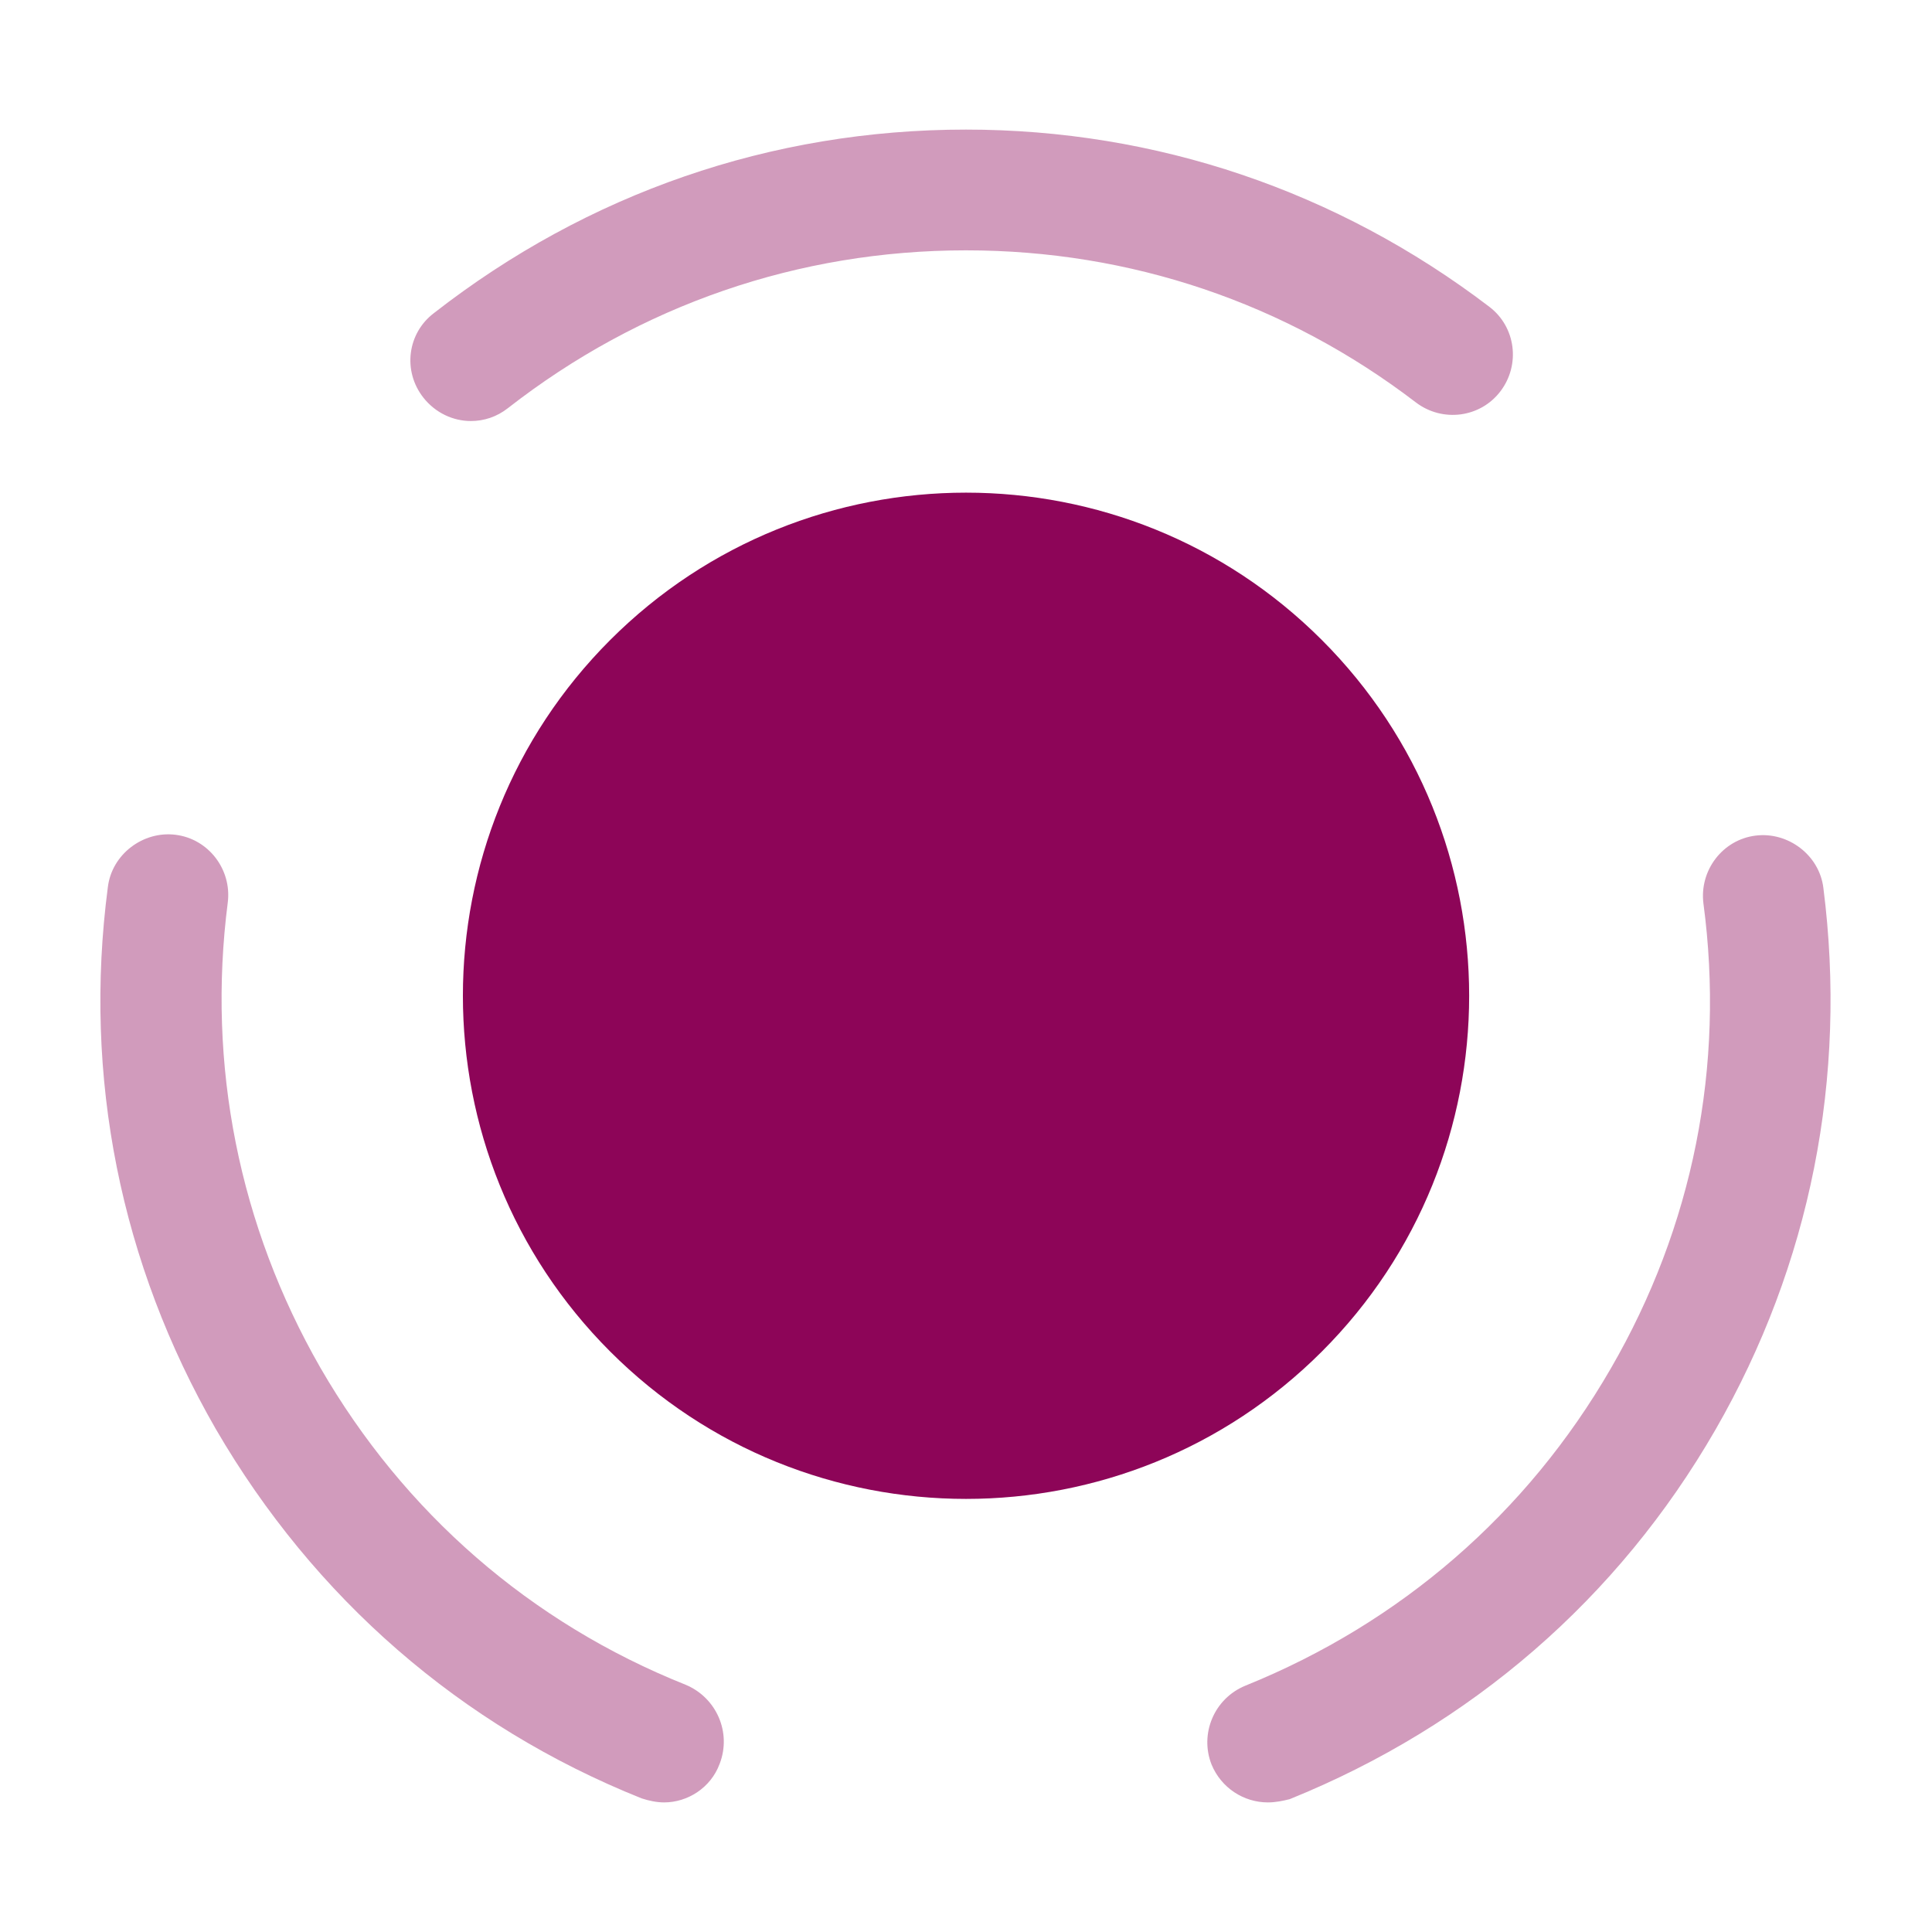
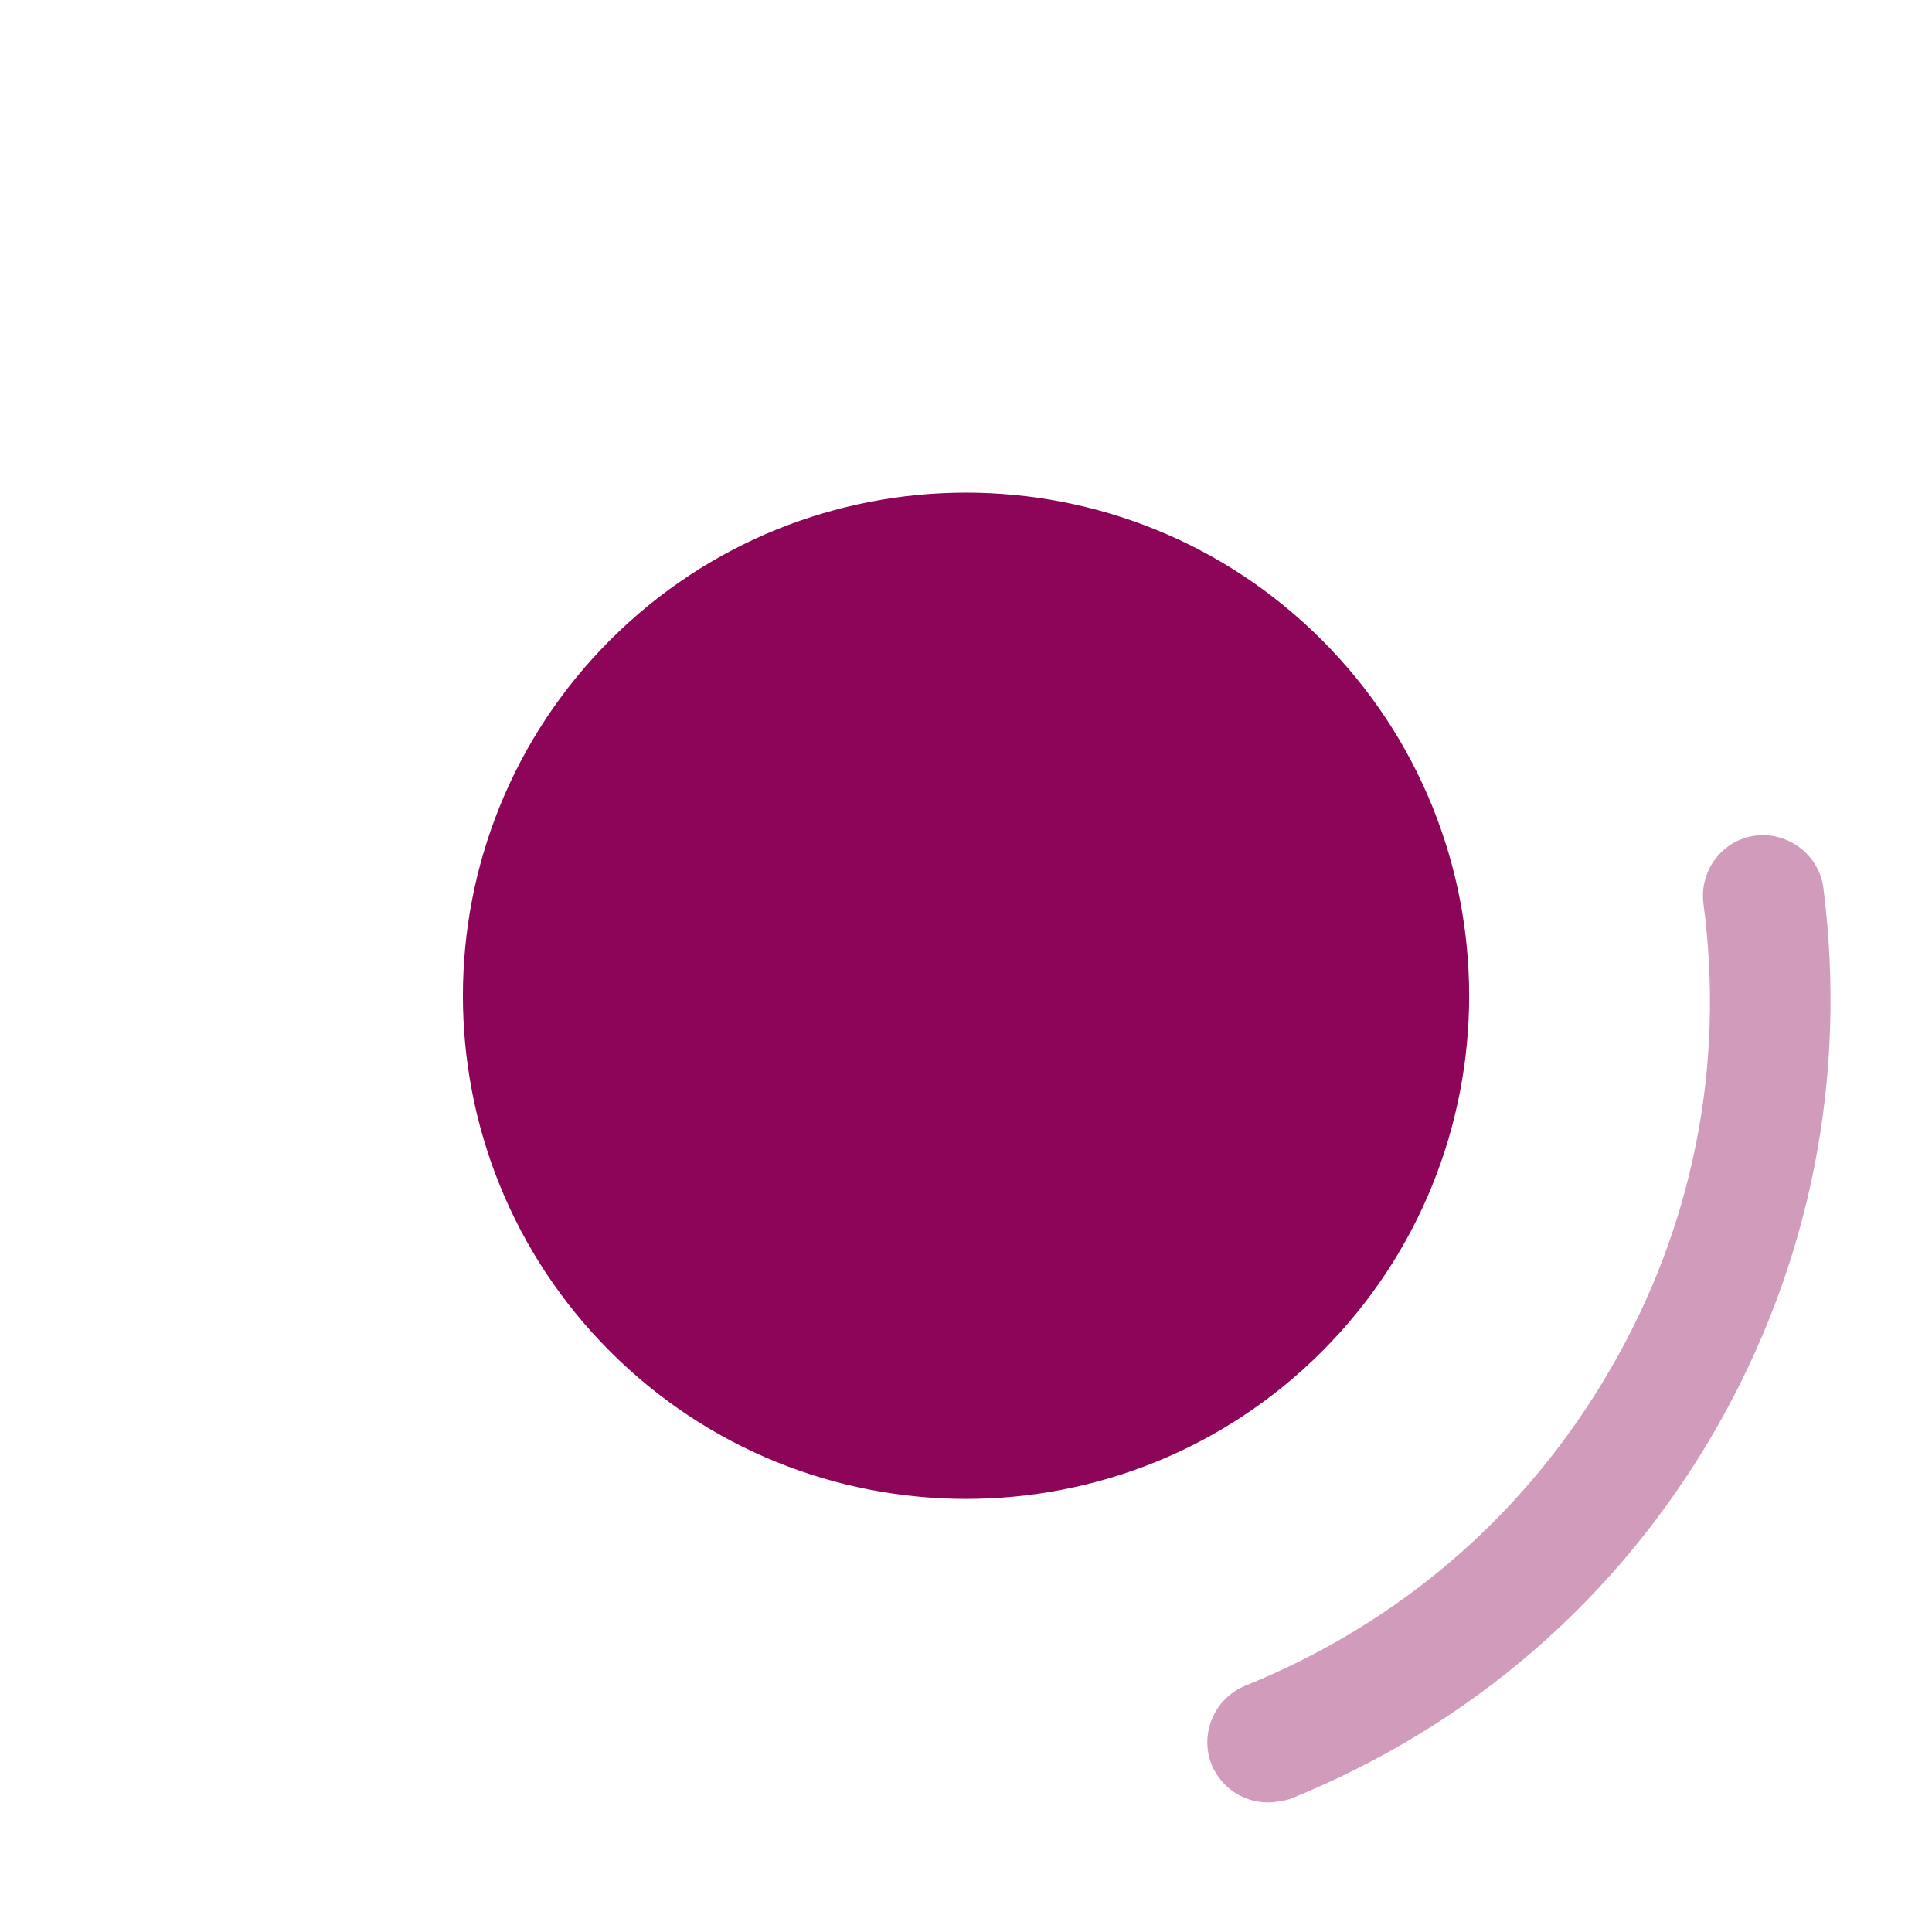
<svg xmlns="http://www.w3.org/2000/svg" width="40" height="40" viewBox="0 0 40 40" fill="none">
  <path d="M27.367 13.25C31.434 17.317 31.434 23.917 27.367 27.983C23.301 32.05 16.701 32.05 12.634 27.983C8.567 23.917 8.567 17.317 12.634 13.25C16.701 9.183 23.301 9.183 27.367 13.25Z" fill="#8D0558" />
-   <path opacity="0.4" d="M13.75 37.317C13.6 37.317 13.433 37.283 13.283 37.233C9.533 35.733 6.5 33.083 4.466 29.583C2.5 26.167 1.716 22.3 2.233 18.367C2.316 17.683 2.966 17.2 3.633 17.283C4.316 17.367 4.8 18 4.716 18.683C4.283 22.05 4.95 25.383 6.633 28.317C8.366 31.317 10.983 33.6 14.2 34.883C14.833 35.15 15.15 35.867 14.9 36.517C14.716 37.017 14.233 37.317 13.75 37.317Z" fill="#8D0558" />
-   <path opacity="0.4" d="M9.749 8.717C9.383 8.717 9.016 8.55 8.766 8.233C8.333 7.683 8.433 6.9 8.983 6.483C12.166 4 15.966 2.683 19.999 2.683C23.933 2.683 27.683 3.95 30.833 6.35C31.383 6.767 31.483 7.55 31.066 8.1C30.649 8.65 29.866 8.75 29.316 8.333C26.616 6.267 23.399 5.183 19.999 5.183C16.533 5.183 13.249 6.317 10.516 8.45C10.283 8.633 10.016 8.717 9.749 8.717Z" fill="#8D0558" />
  <path opacity="0.4" d="M26.25 37.317C25.75 37.317 25.284 37.017 25.084 36.533C24.834 35.9 25.134 35.167 25.784 34.9C29 33.6 31.617 31.333 33.35 28.333C35.05 25.4 35.717 22.067 35.267 18.7C35.184 18.017 35.667 17.383 36.35 17.3C37.017 17.217 37.667 17.7 37.751 18.383C38.251 22.3 37.484 26.183 35.517 29.6C33.501 33.1 30.451 35.733 26.701 37.25C26.567 37.283 26.417 37.317 26.25 37.317Z" fill="#8D0558" />
</svg>